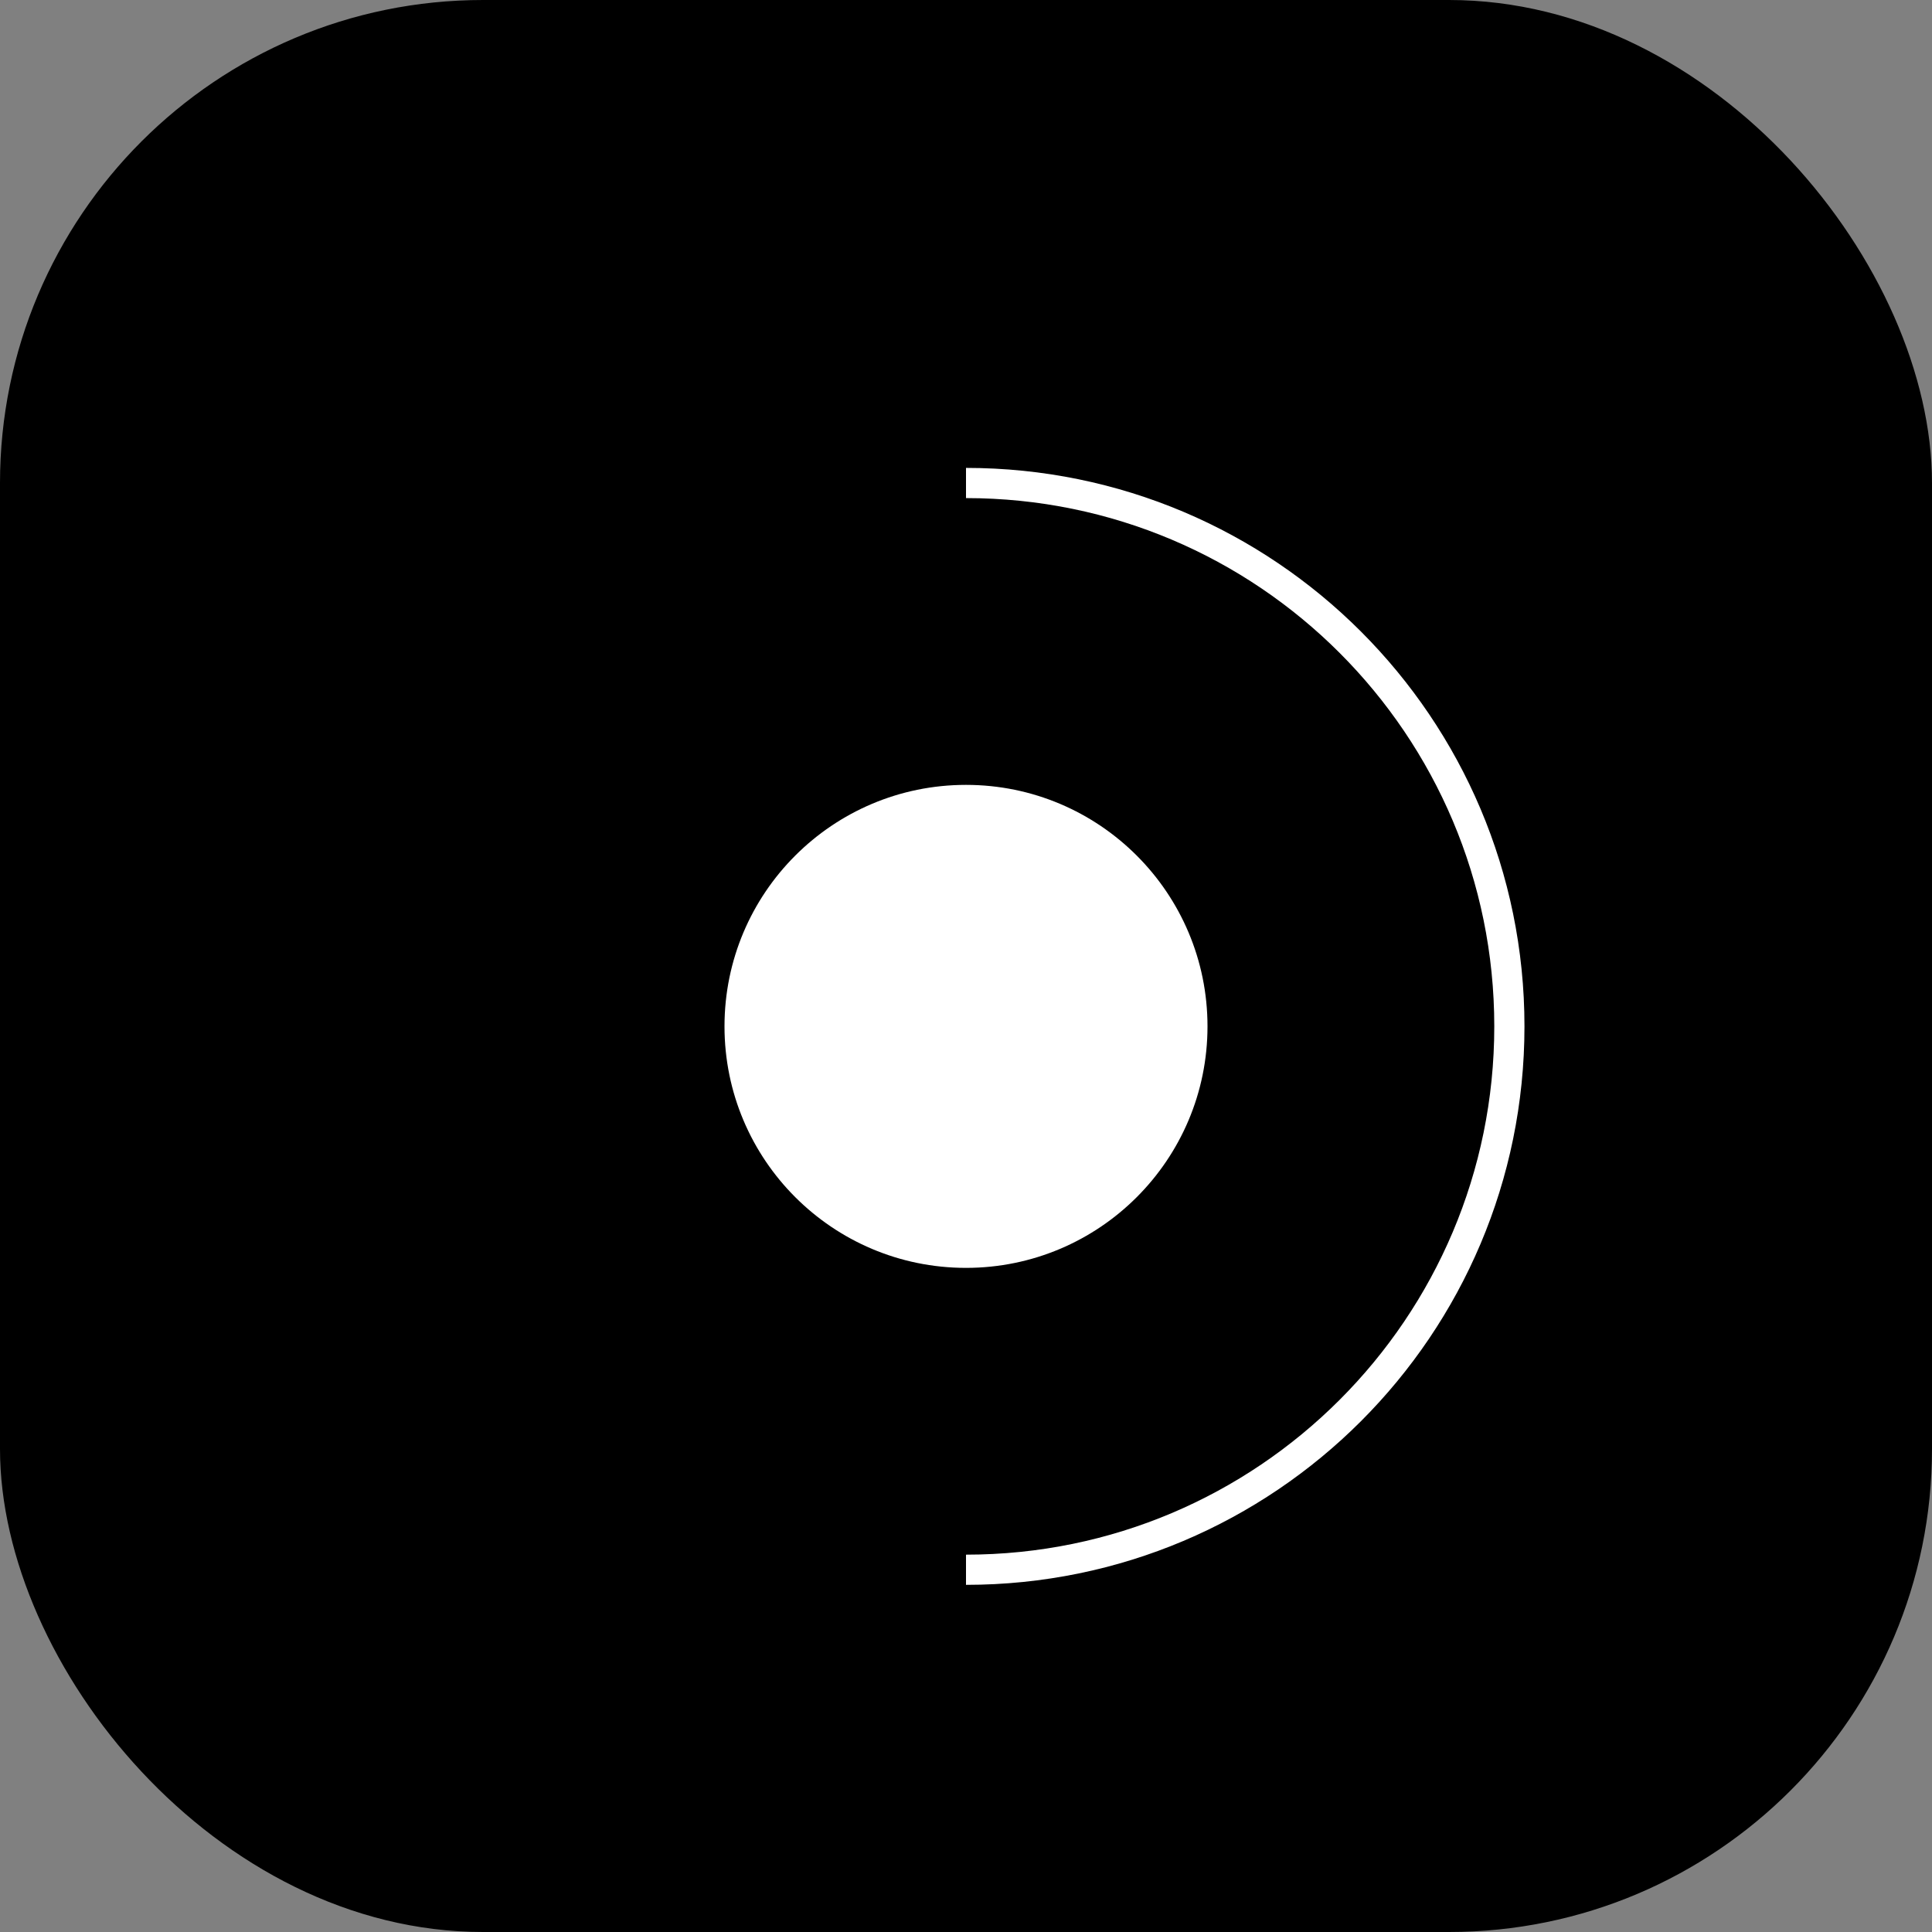
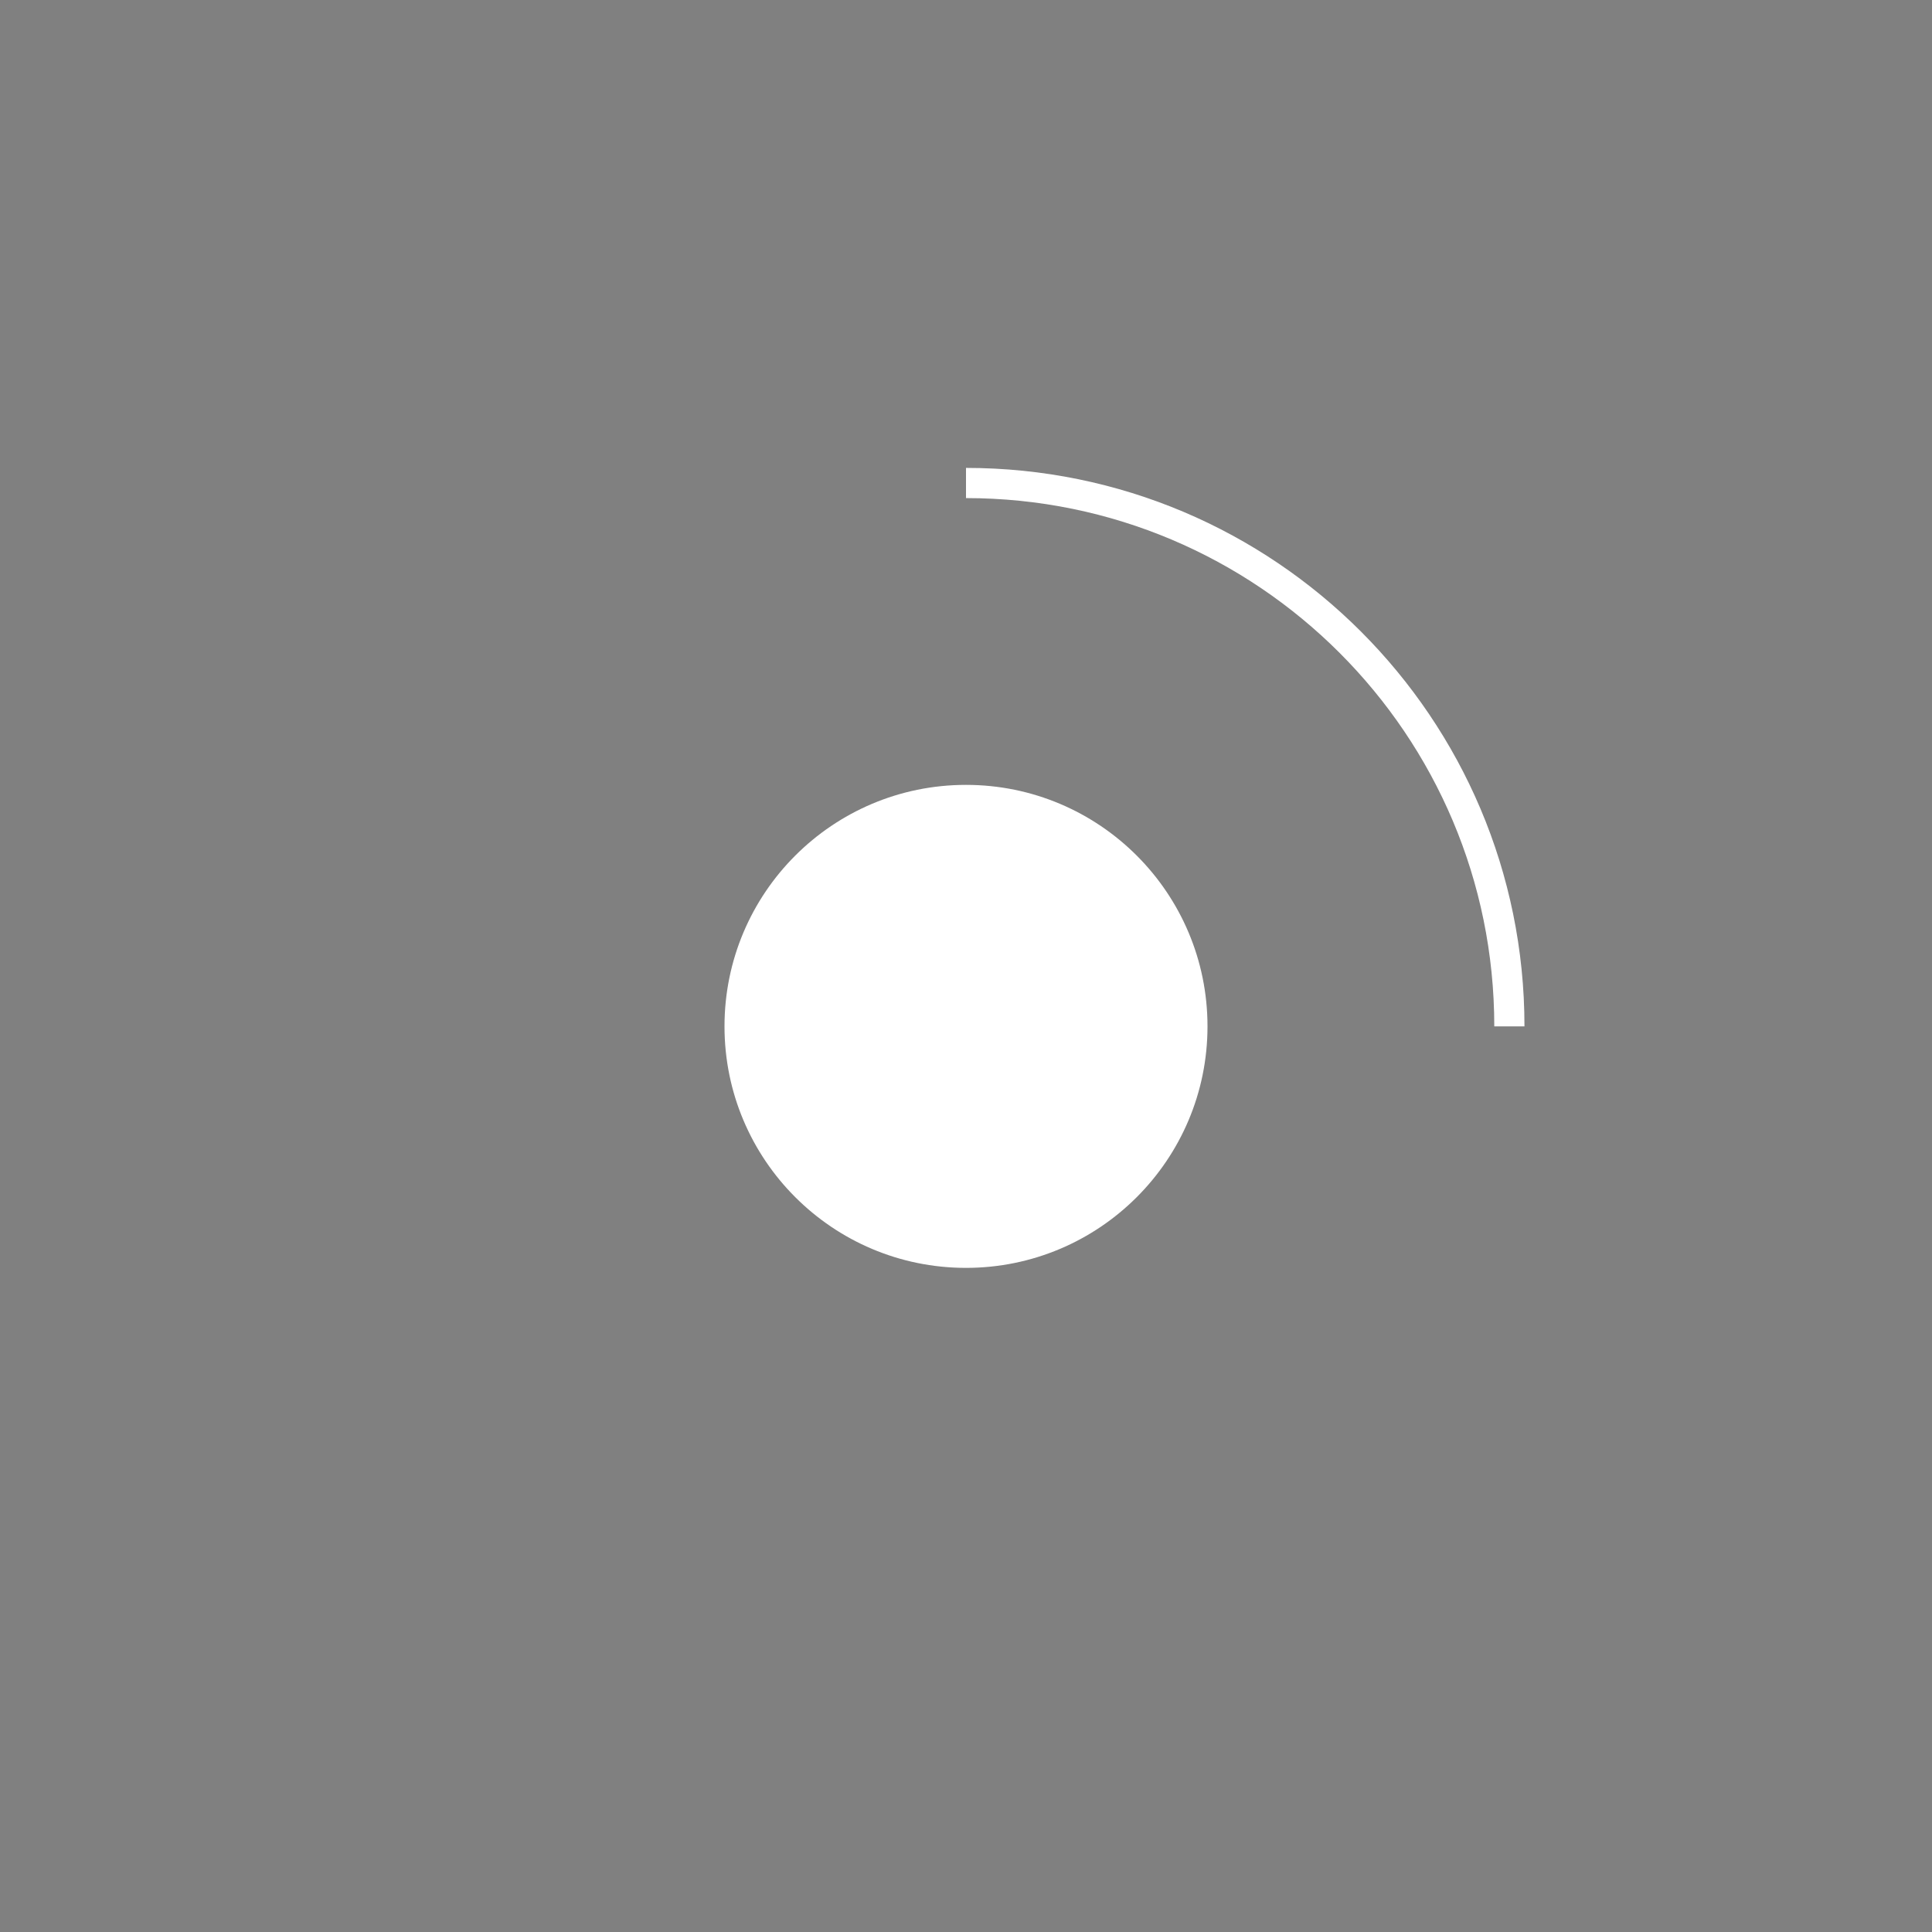
<svg xmlns="http://www.w3.org/2000/svg" width="64" height="64" viewBox="0 0 64 64" fill="none">
  <rect x="0" y="0" width="64" height="64" fill="#808080" stroke="none" />
  <defs>
    <linearGradient id="grad1" x1="0%" y1="0%" x2="100%" y2="100%">
      <stop offset="0%" stopColor="#6366F1" />
      <stop offset="50%" stopColor="#A855F7" />
      <stop offset="100%" stopColor="#EC4899" />
    </linearGradient>
  </defs>
-   <rect width="64" height="64" rx="16" fill="url(#grad1)" />
-   <path d="M32 16C41.941 16 50 24.059 50 34C50 43.941 41.941 52 32 52" stroke="white" strokeWidth="6" strokeLinecap="round" />
+   <path d="M32 16C41.941 16 50 24.059 50 34" stroke="white" strokeWidth="6" strokeLinecap="round" />
  <circle cx="32" cy="34" r="8" fill="white" />
</svg>